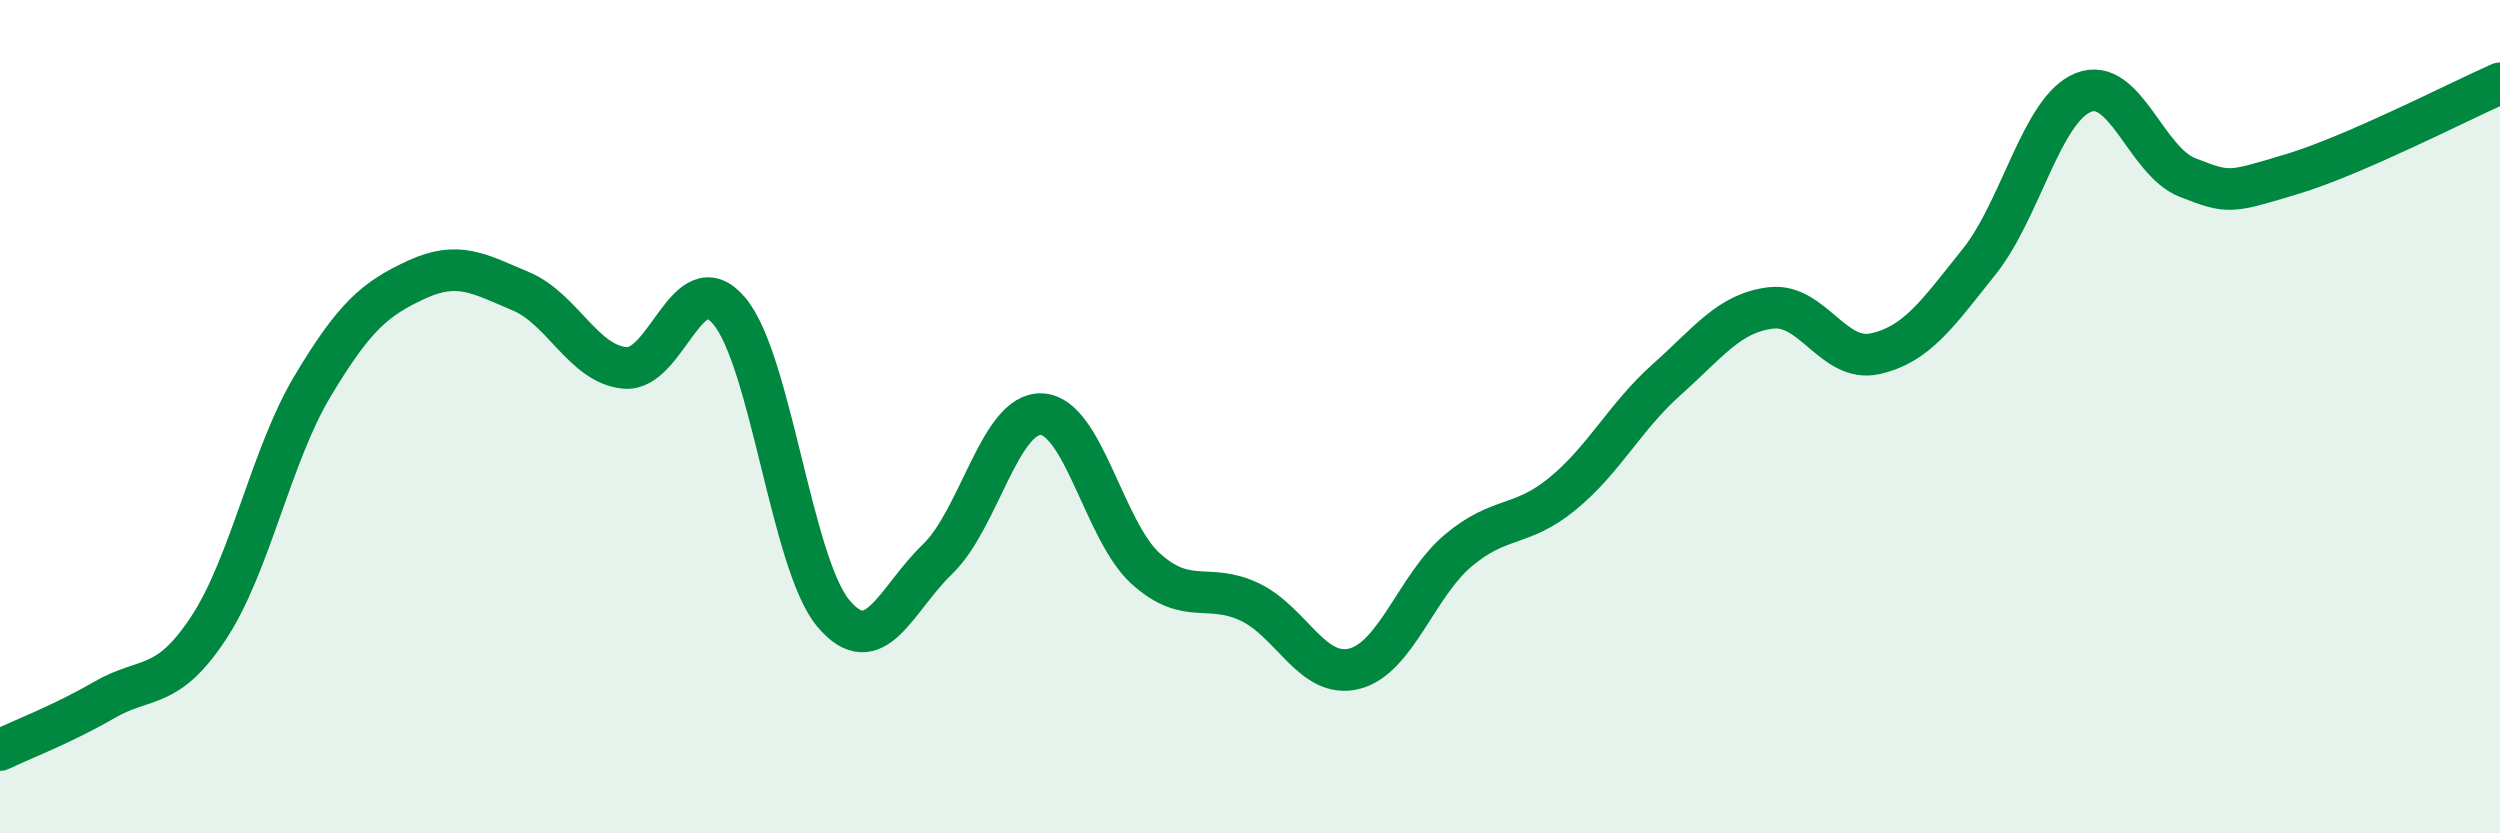
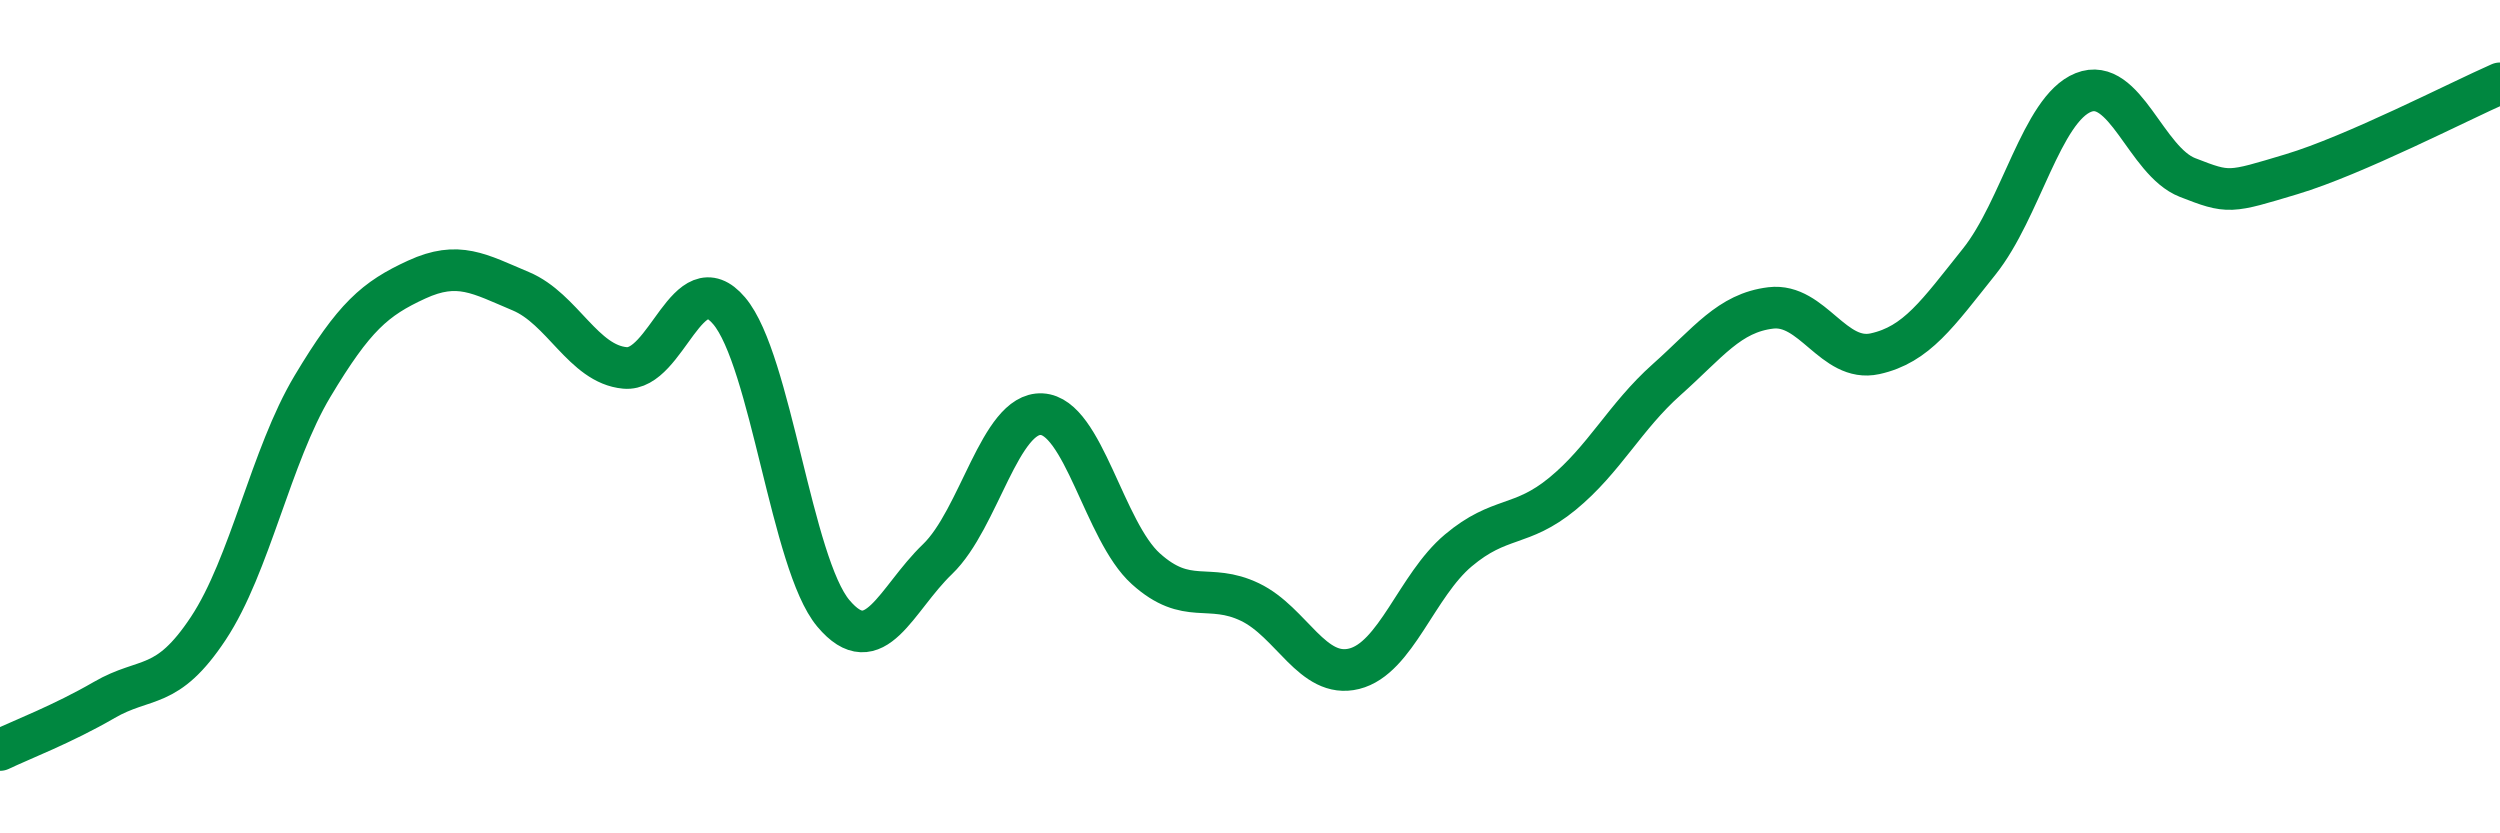
<svg xmlns="http://www.w3.org/2000/svg" width="60" height="20" viewBox="0 0 60 20">
-   <path d="M 0,18 C 0.5,17.76 1.5,17.38 2.5,16.8 C 3.5,16.22 4,16.59 5,15.08 C 6,13.57 6.5,10.94 7.5,9.27 C 8.5,7.6 9,7.17 10,6.71 C 11,6.25 11.5,6.57 12.5,6.99 C 13.5,7.41 14,8.74 15,8.83 C 16,8.92 16.5,6.28 17.5,7.46 C 18.5,8.64 19,13.53 20,14.72 C 21,15.91 21.5,14.38 22.5,13.42 C 23.5,12.46 24,9.89 25,9.94 C 26,9.99 26.5,12.75 27.5,13.65 C 28.5,14.55 29,13.97 30,14.45 C 31,14.93 31.5,16.3 32.5,16.05 C 33.5,15.8 34,14.05 35,13.21 C 36,12.37 36.5,12.67 37.5,11.85 C 38.5,11.03 39,10 40,9.11 C 41,8.22 41.5,7.51 42.5,7.39 C 43.5,7.27 44,8.71 45,8.49 C 46,8.27 46.5,7.53 47.5,6.28 C 48.5,5.03 49,2.62 50,2.22 C 51,1.82 51.5,3.87 52.5,4.26 C 53.5,4.65 53.5,4.63 55,4.18 C 56.5,3.73 59,2.44 60,2L60 20L0 20Z" fill="#008740" opacity="0.1" stroke-linecap="round" stroke-linejoin="round" />
  <path d="M 0,18 C 0.5,17.76 1.5,17.38 2.5,16.8 C 3.5,16.22 4,16.59 5,15.08 C 6,13.57 6.5,10.94 7.5,9.27 C 8.5,7.6 9,7.17 10,6.71 C 11,6.25 11.5,6.57 12.5,6.99 C 13.5,7.41 14,8.74 15,8.83 C 16,8.92 16.5,6.28 17.5,7.46 C 18.5,8.64 19,13.53 20,14.72 C 21,15.91 21.5,14.38 22.5,13.42 C 23.5,12.46 24,9.89 25,9.94 C 26,9.99 26.5,12.75 27.5,13.65 C 28.5,14.55 29,13.97 30,14.45 C 31,14.93 31.5,16.3 32.5,16.05 C 33.5,15.8 34,14.05 35,13.21 C 36,12.37 36.5,12.67 37.5,11.85 C 38.5,11.03 39,10 40,9.11 C 41,8.22 41.5,7.51 42.5,7.39 C 43.5,7.27 44,8.71 45,8.49 C 46,8.27 46.5,7.53 47.5,6.28 C 48.5,5.03 49,2.62 50,2.22 C 51,1.82 51.5,3.87 52.5,4.26 C 53.5,4.65 53.5,4.63 55,4.18 C 56.5,3.73 59,2.44 60,2" stroke="#008740" stroke-width="1" fill="none" stroke-linecap="round" stroke-linejoin="round" />
</svg>